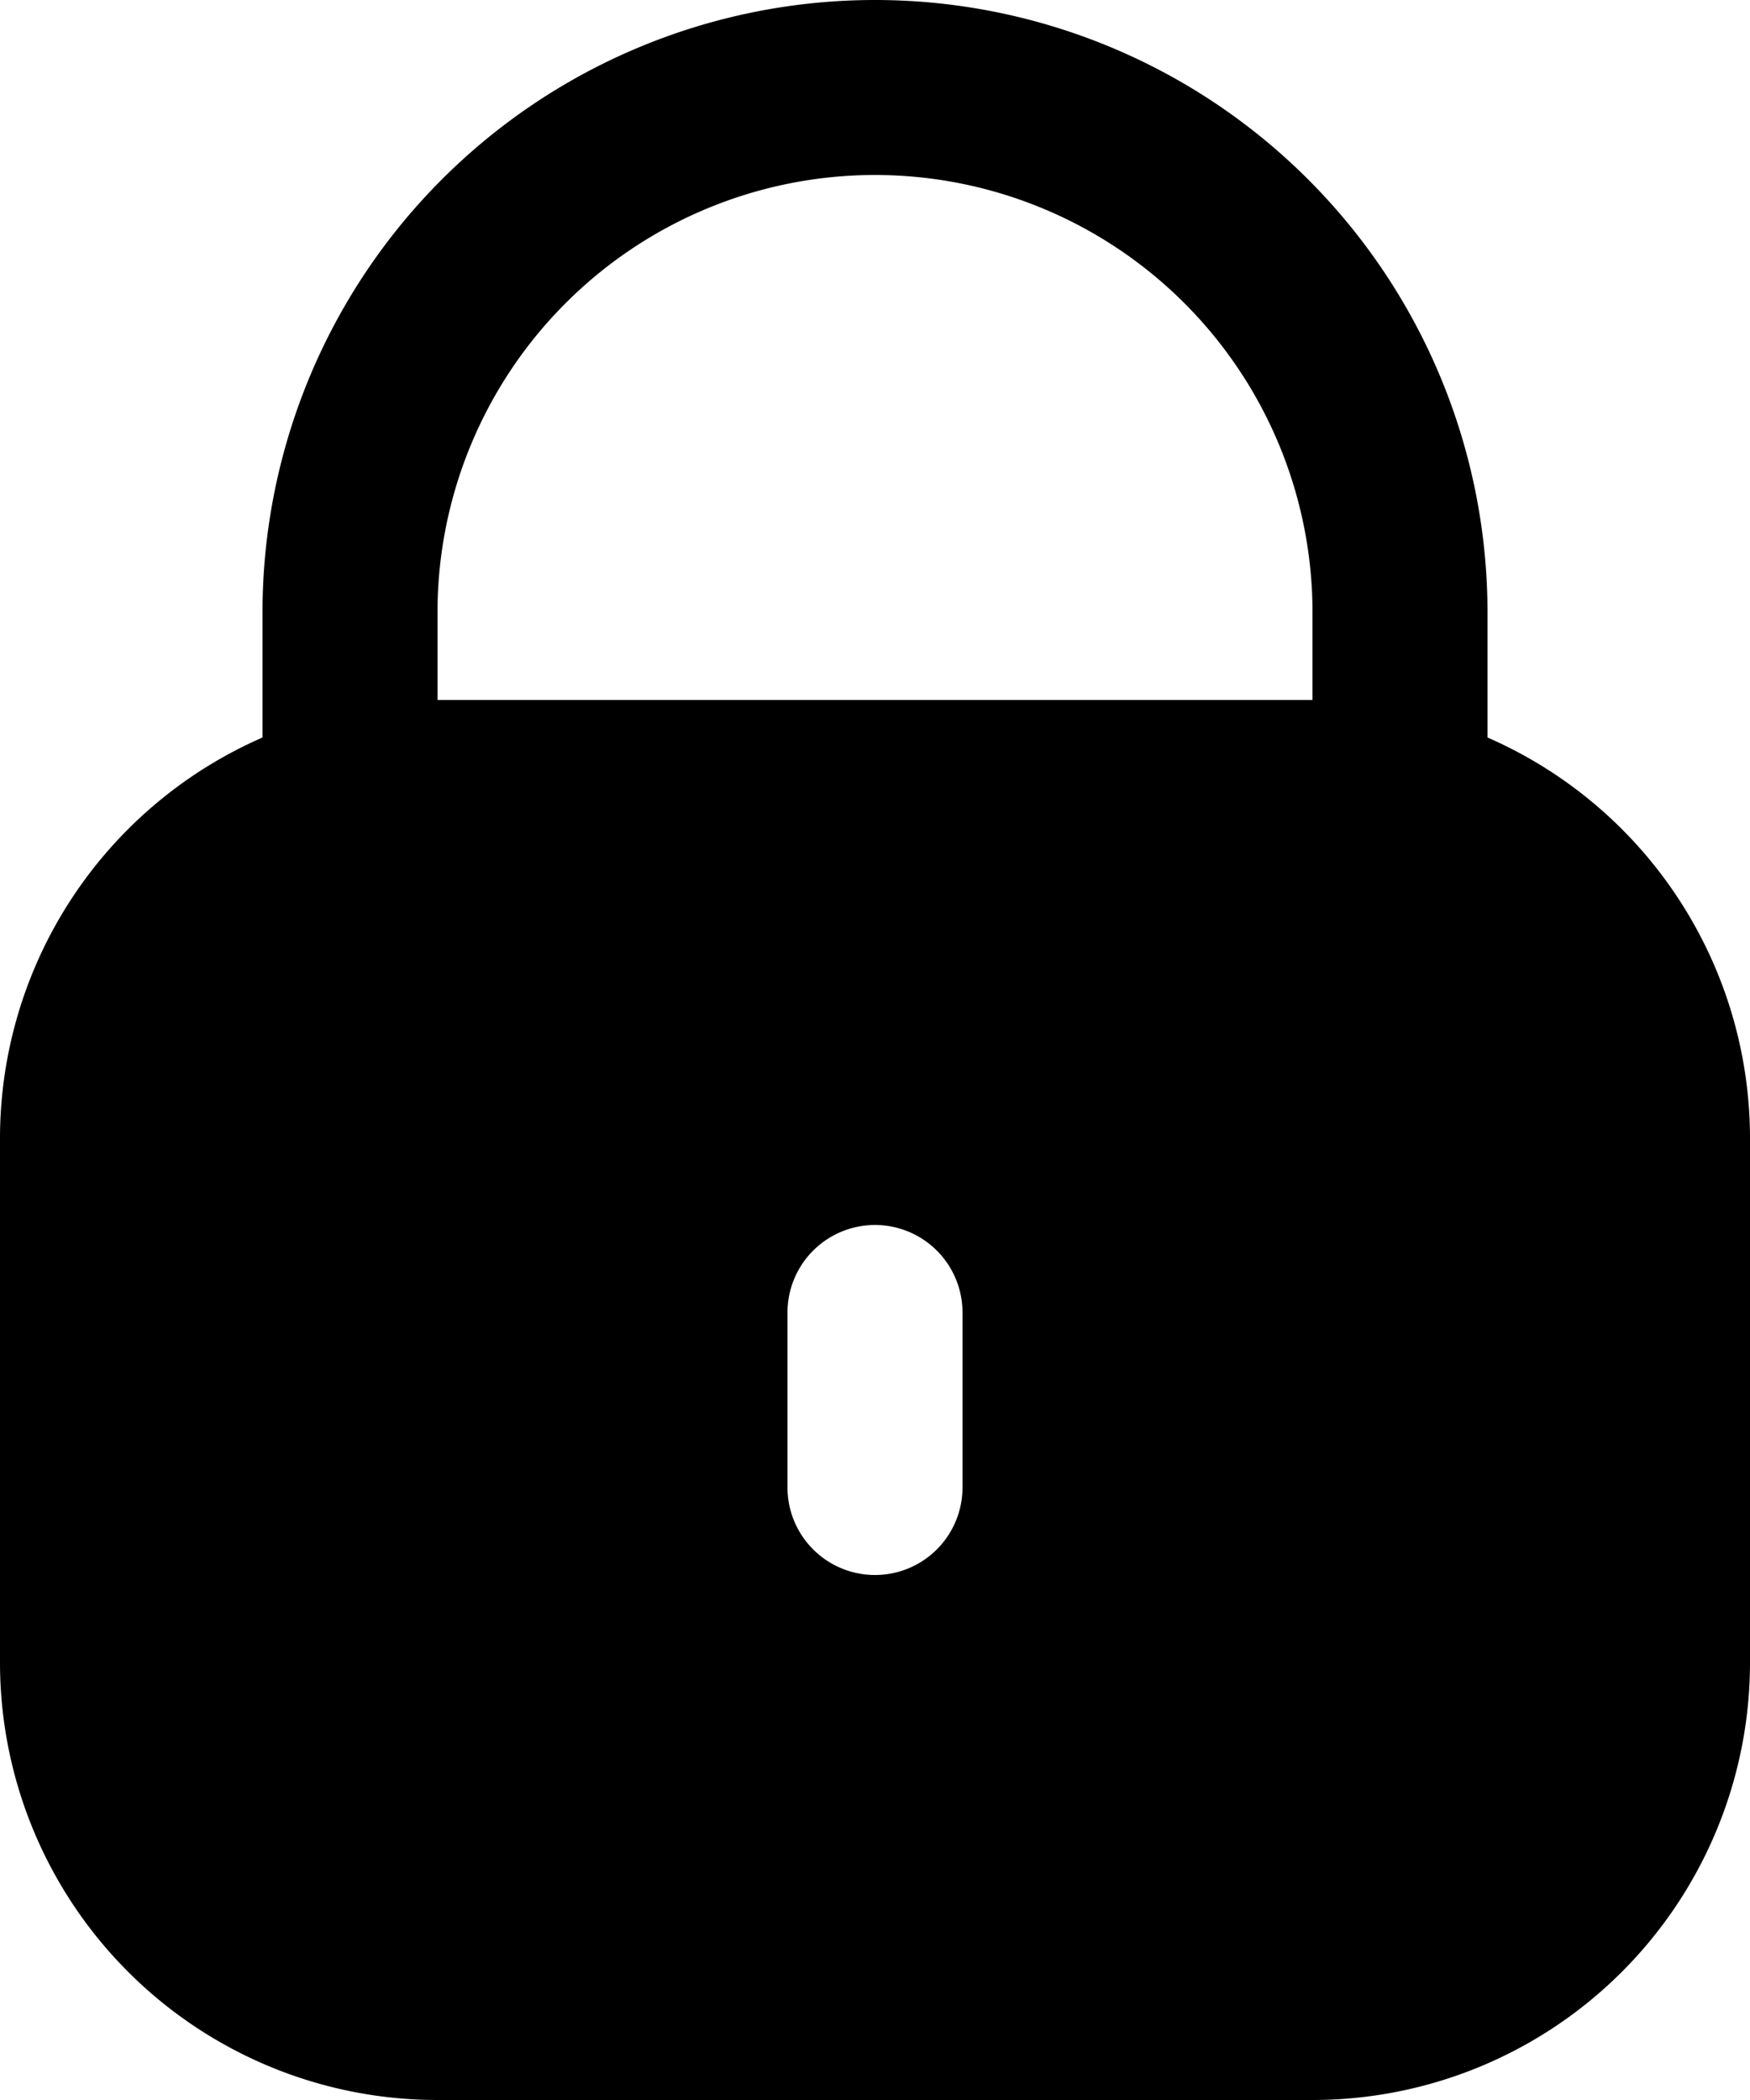
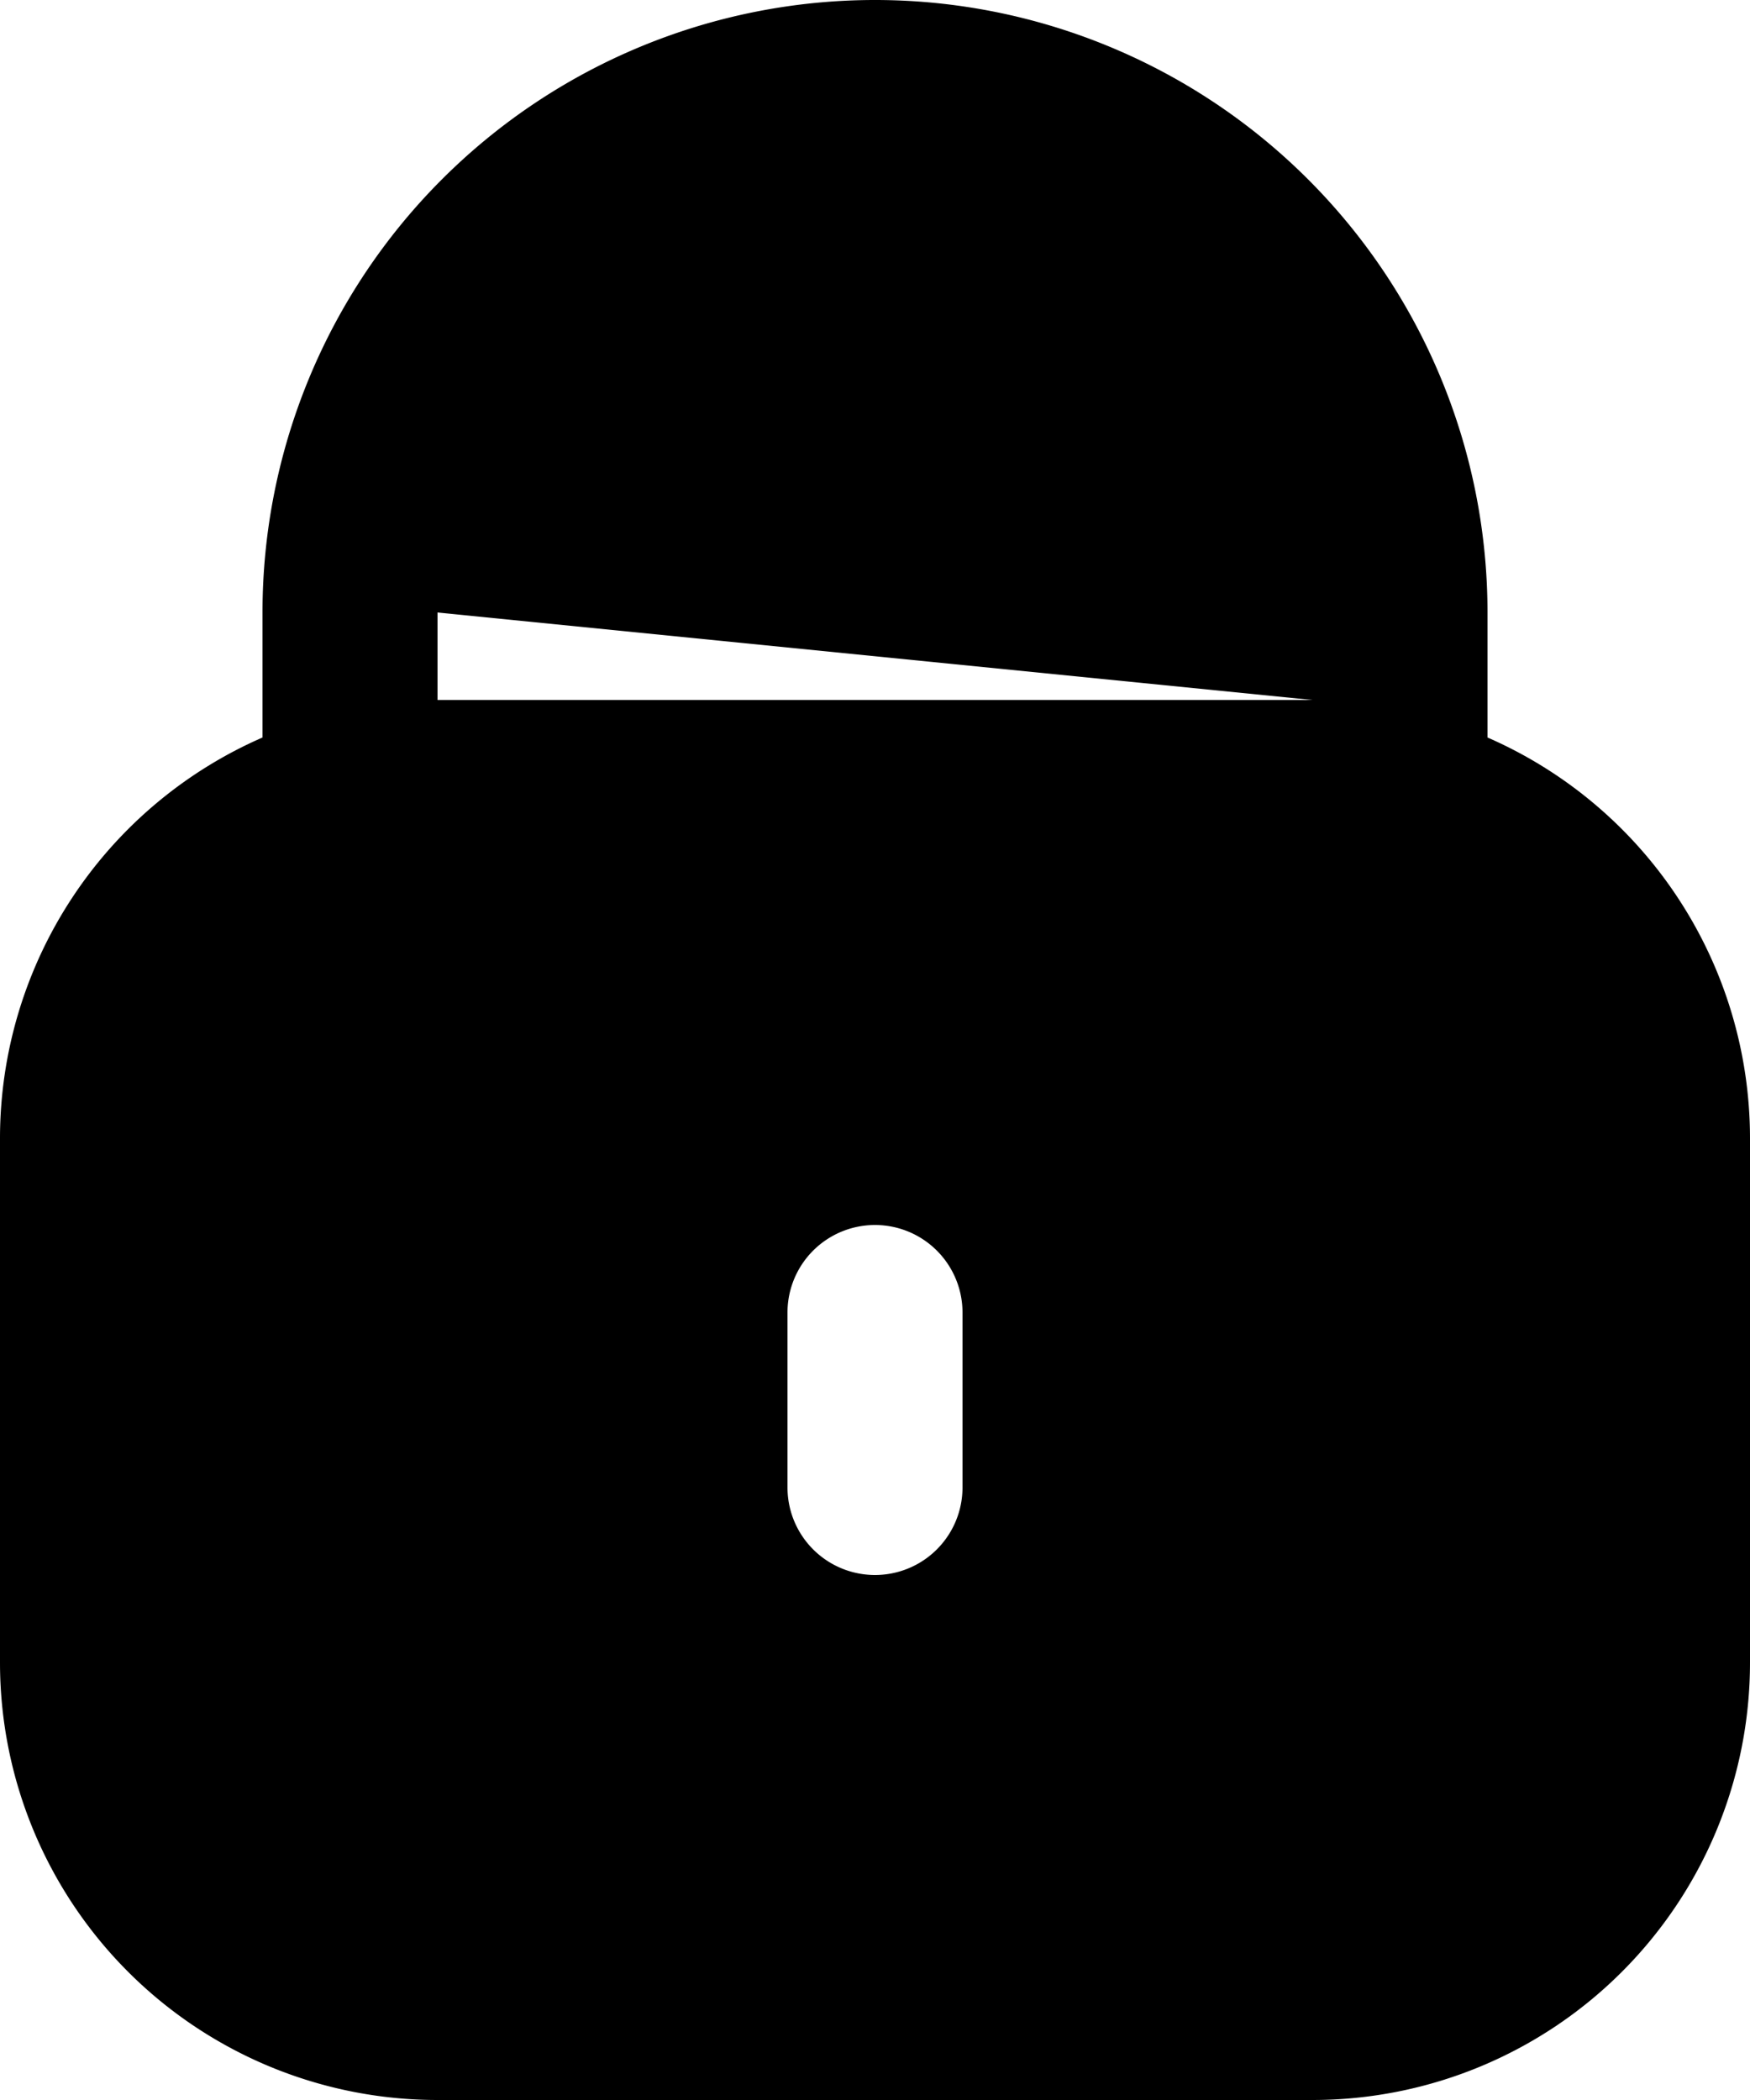
<svg xmlns="http://www.w3.org/2000/svg" width="14" height="16.8" viewBox="0 0 14 16.8">
-   <path id="fi-sr-lock" d="M13.9,5.9v-1a4.9,4.9,0,1,0-9.8,0v1A3.5,3.5,0,0,0,2,9.1v4.2a3.5,3.5,0,0,0,3.5,3.5h7A3.5,3.5,0,0,0,16,13.3V9.1A3.5,3.5,0,0,0,13.9,5.9Zm-4.2,6a.7.7,0,1,1-1.4,0V10.5a.7.7,0,0,1,1.4,0Zm2.8-6.3h-7V4.9a3.5,3.5,0,1,1,7,0Z" transform="translate(-2)" />
+   <path id="fi-sr-lock" d="M13.9,5.9v-1a4.9,4.9,0,1,0-9.8,0v1A3.5,3.5,0,0,0,2,9.1v4.2a3.5,3.5,0,0,0,3.5,3.5h7A3.5,3.5,0,0,0,16,13.3V9.1A3.5,3.5,0,0,0,13.9,5.9Zm-4.2,6a.7.7,0,1,1-1.4,0V10.5a.7.7,0,0,1,1.4,0Zm2.8-6.3h-7V4.9Z" transform="translate(-2)" />
</svg>